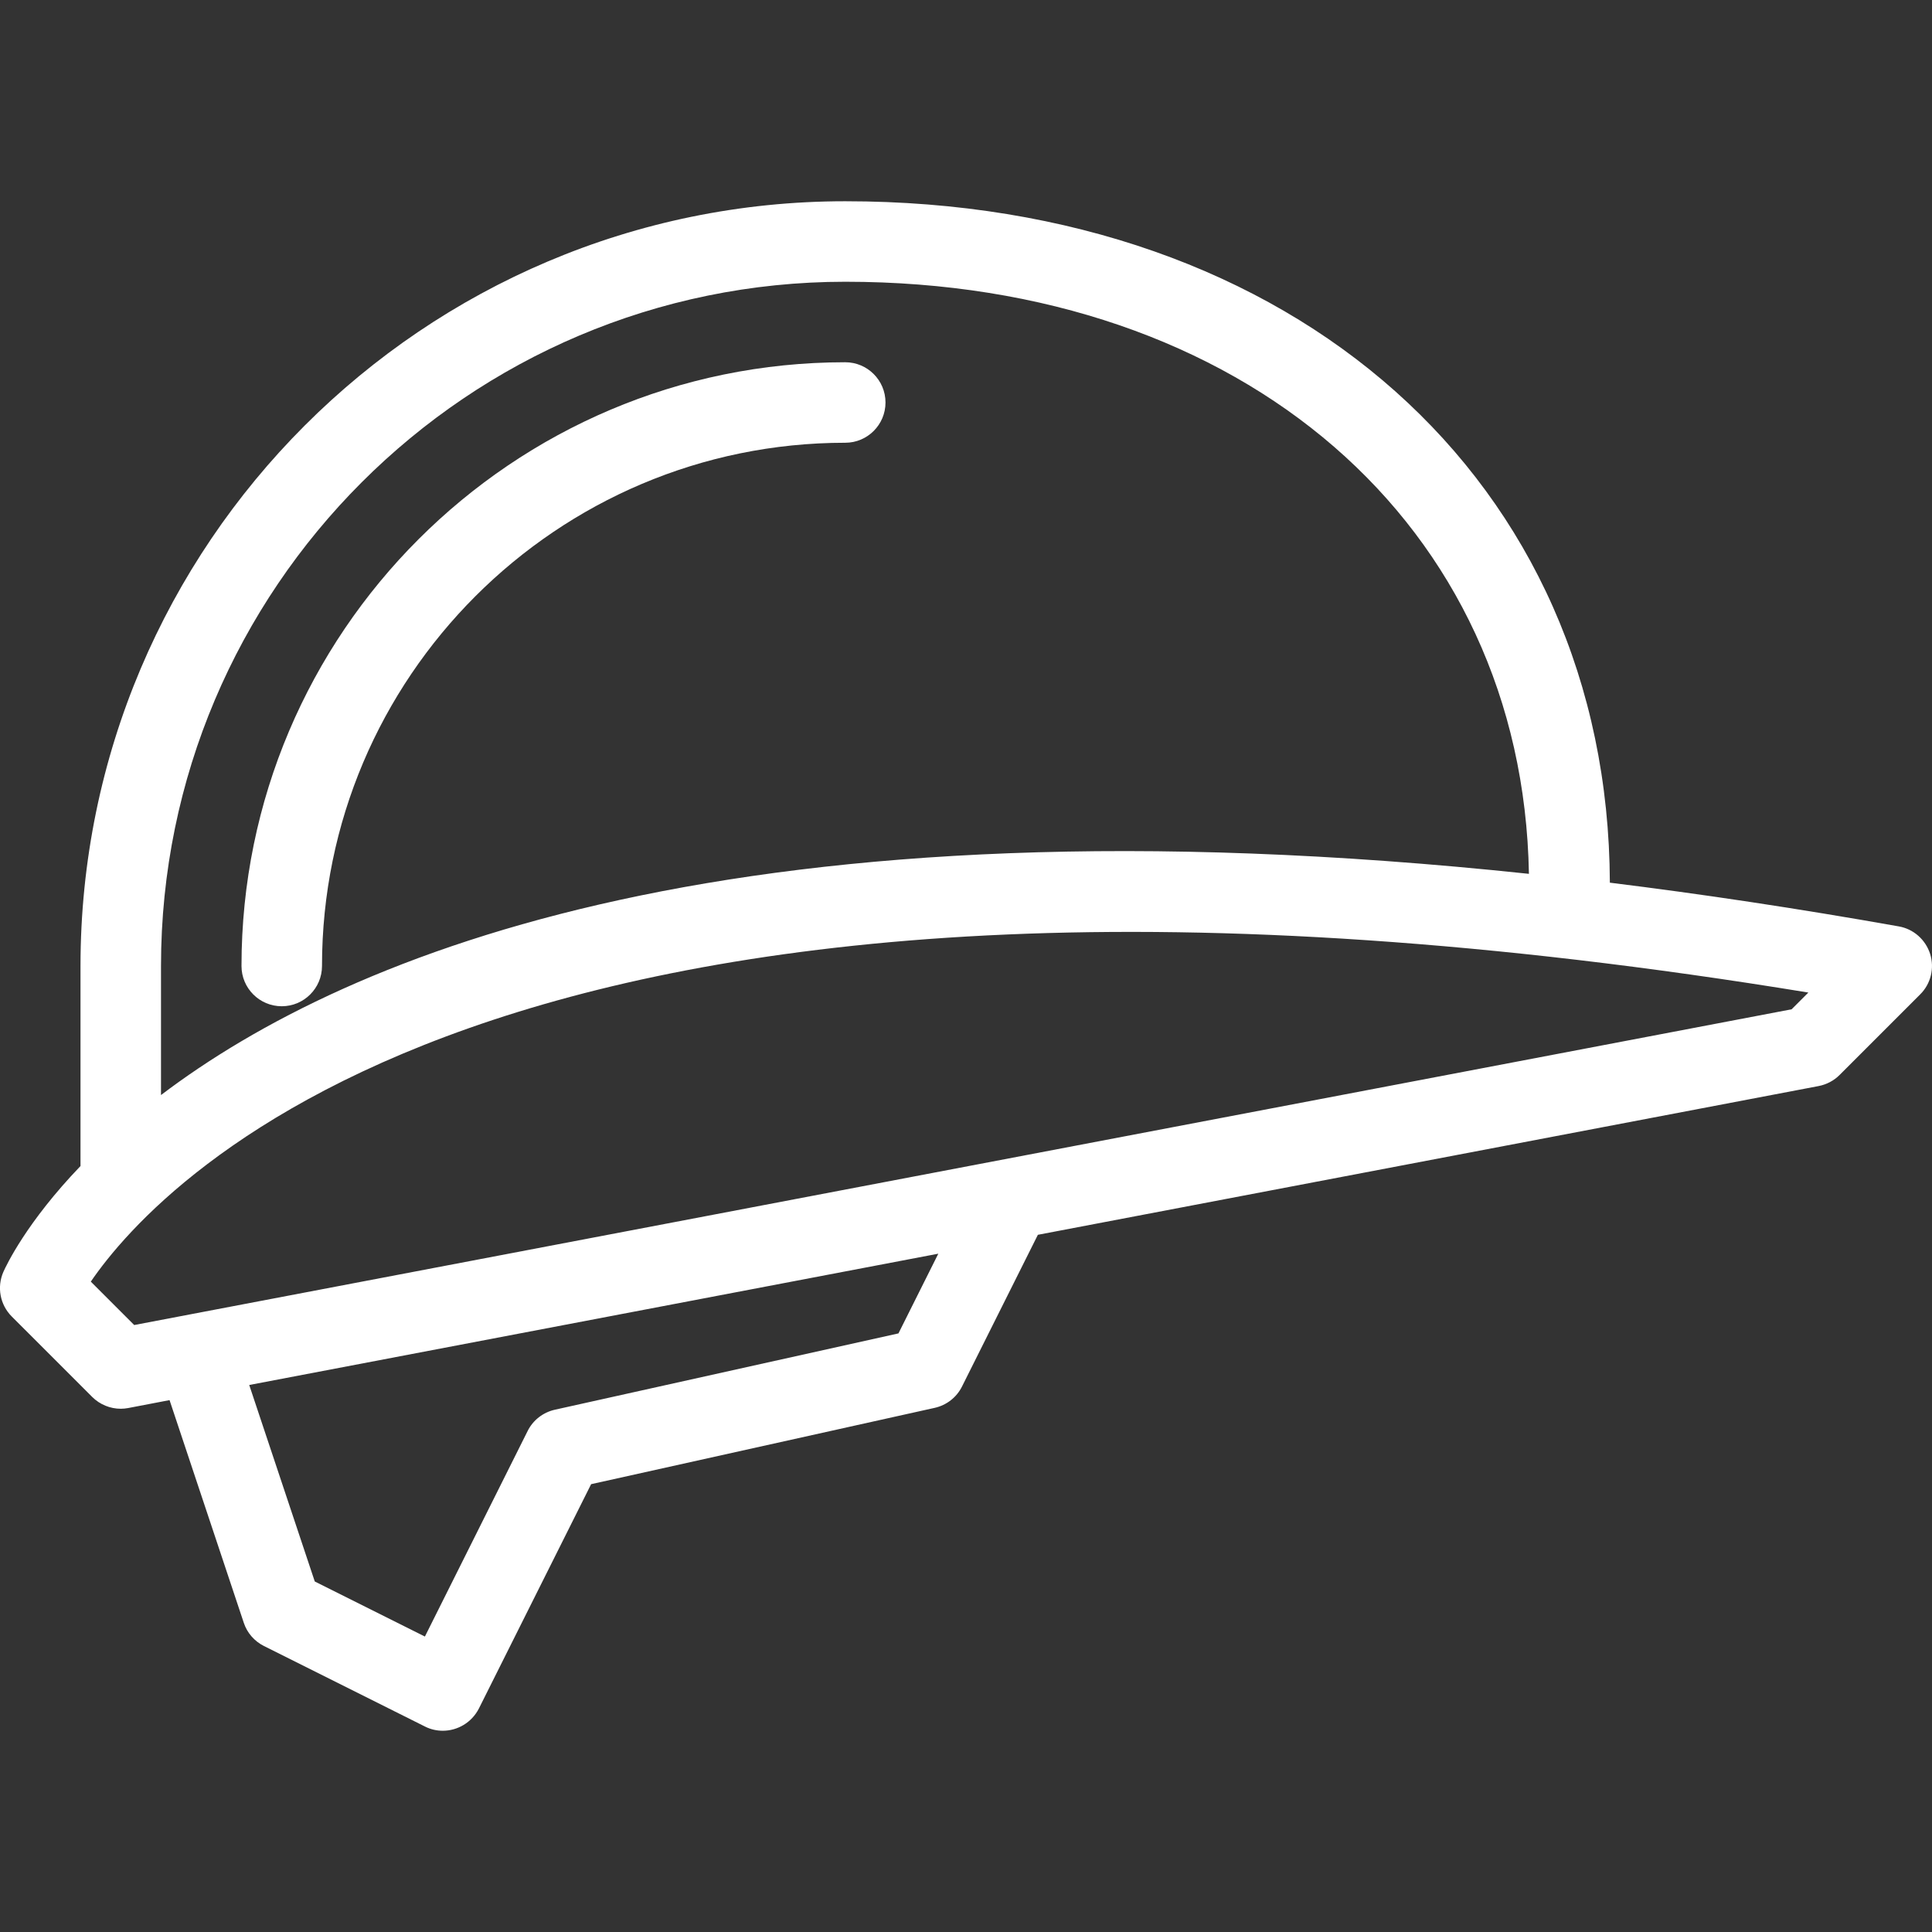
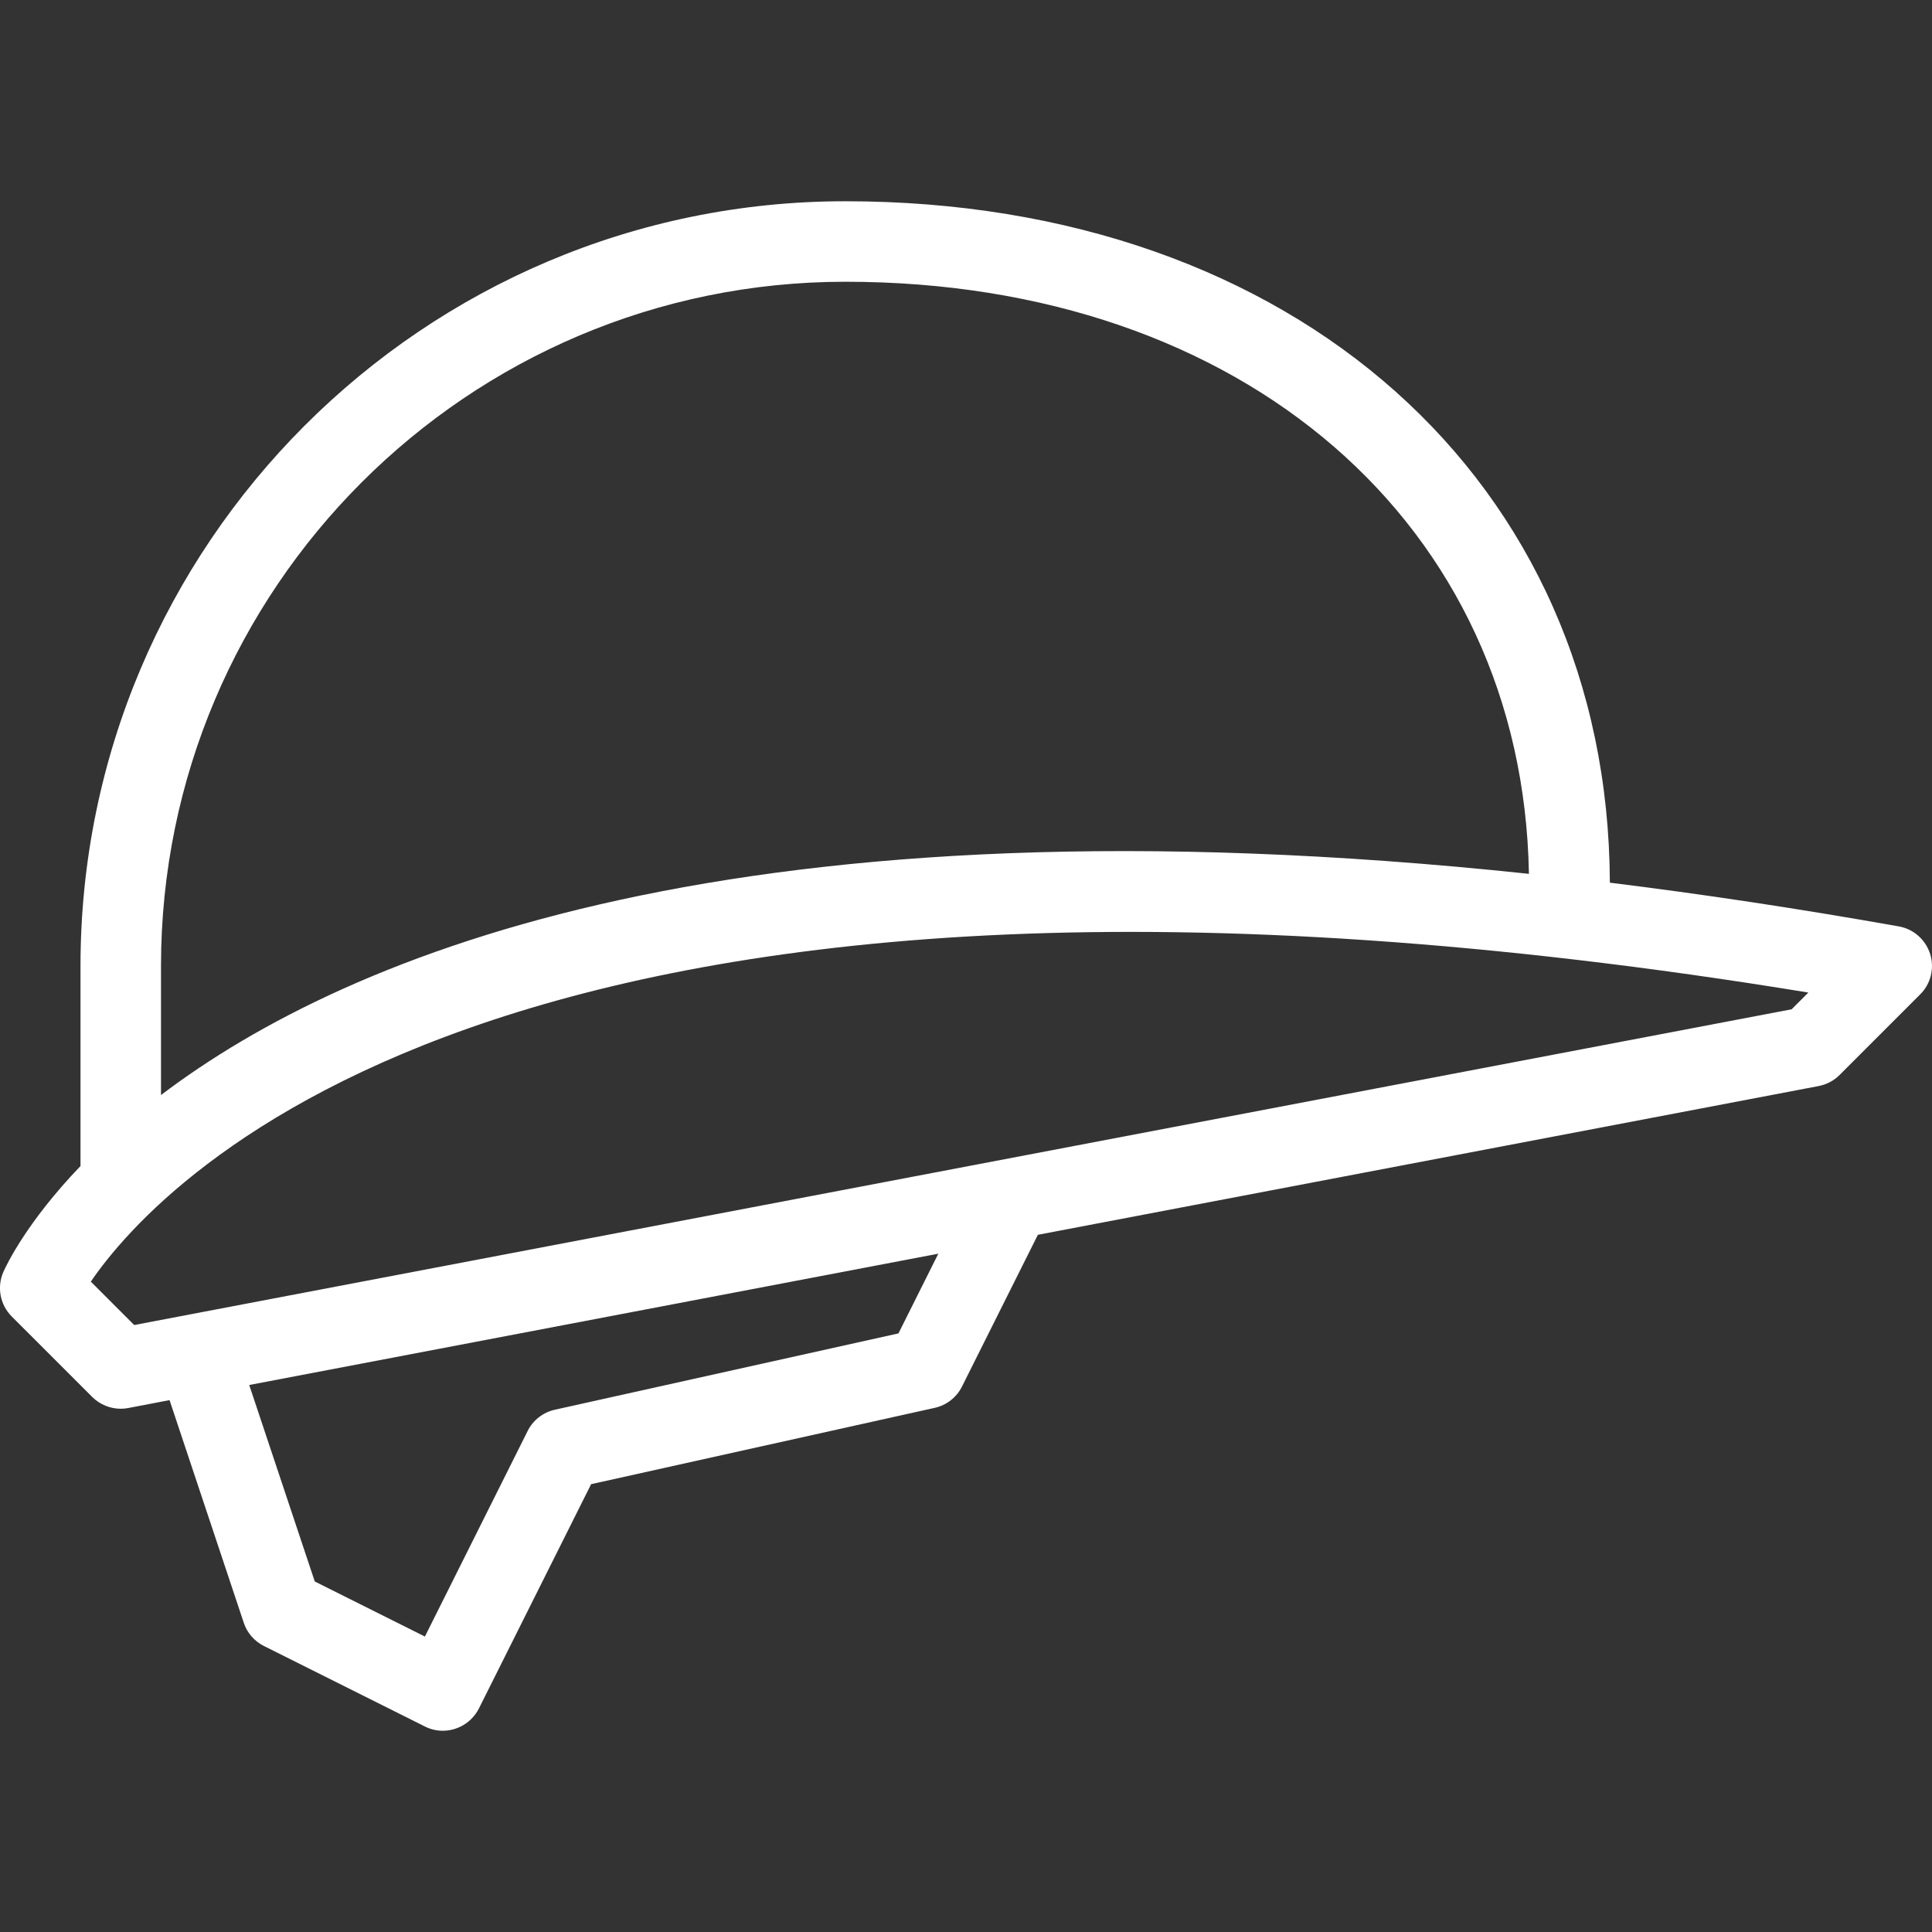
<svg xmlns="http://www.w3.org/2000/svg" width="54" height="54" viewBox="0 0 54 54" fill="none">
  <rect x="0" y="0" width="54" height="54" fill="#333333" stroke="none" />
  <g clip-path="url(#clip0_3_55)">
-     <path d="M23.625 10.125C14.319 10.125 6.75 17.694 6.75 27C6.75 27.621 7.254 28.125 7.875 28.125C8.496 28.125 9 27.621 9 27C9 18.936 15.561 12.375 23.625 12.375C24.246 12.375 24.75 11.871 24.75 11.25C24.75 10.629 24.246 10.125 23.625 10.125Z" fill="white" />
    <path d="M53.948 26.663C53.82 26.264 53.485 25.965 53.071 25.893C50.234 25.389 47.545 24.986 44.996 24.671C44.955 13.453 36.18 5.625 23.625 5.625C11.84 5.625 2.25 15.214 2.25 27V32.591C0.74 34.164 0.176 35.368 0.095 35.548C-0.092 35.973 6.45667e-05 36.468 0.329 36.797L2.579 39.047C2.792 39.258 3.08 39.375 3.375 39.375C3.445 39.375 3.515 39.368 3.584 39.355L4.739 39.134L6.813 45.355C6.905 45.637 7.108 45.871 7.376 46.006L11.876 48.256C12.035 48.337 12.206 48.375 12.375 48.375C12.787 48.375 13.183 48.148 13.385 47.754L16.522 41.483L26.125 39.35C26.456 39.276 26.737 39.058 26.888 38.754L29.009 34.513L50.834 30.355C51.055 30.312 51.26 30.204 51.419 30.044L53.669 27.794C53.966 27.5 54.074 27.063 53.948 26.663ZM4.5 27C4.5 16.454 13.079 7.875 23.625 7.875C34.76 7.875 42.561 14.665 42.734 24.424C20.727 22.093 9.74 26.633 4.5 30.607V27ZM25.112 37.269L15.509 39.402C15.179 39.476 14.897 39.694 14.747 39.998L11.876 45.742L8.798 44.203L6.966 38.711L26.226 35.041L25.112 37.269ZM50.076 28.21L3.751 37.035L2.538 35.822C4.484 32.976 14.578 21.852 50.544 27.742L50.076 28.21Z" fill="white" />
  </g>
  <defs>
    <clipPath id="clip0_3_55">
      <rect width="54" height="54" fill="white" />
    </clipPath>
  </defs>
</svg>